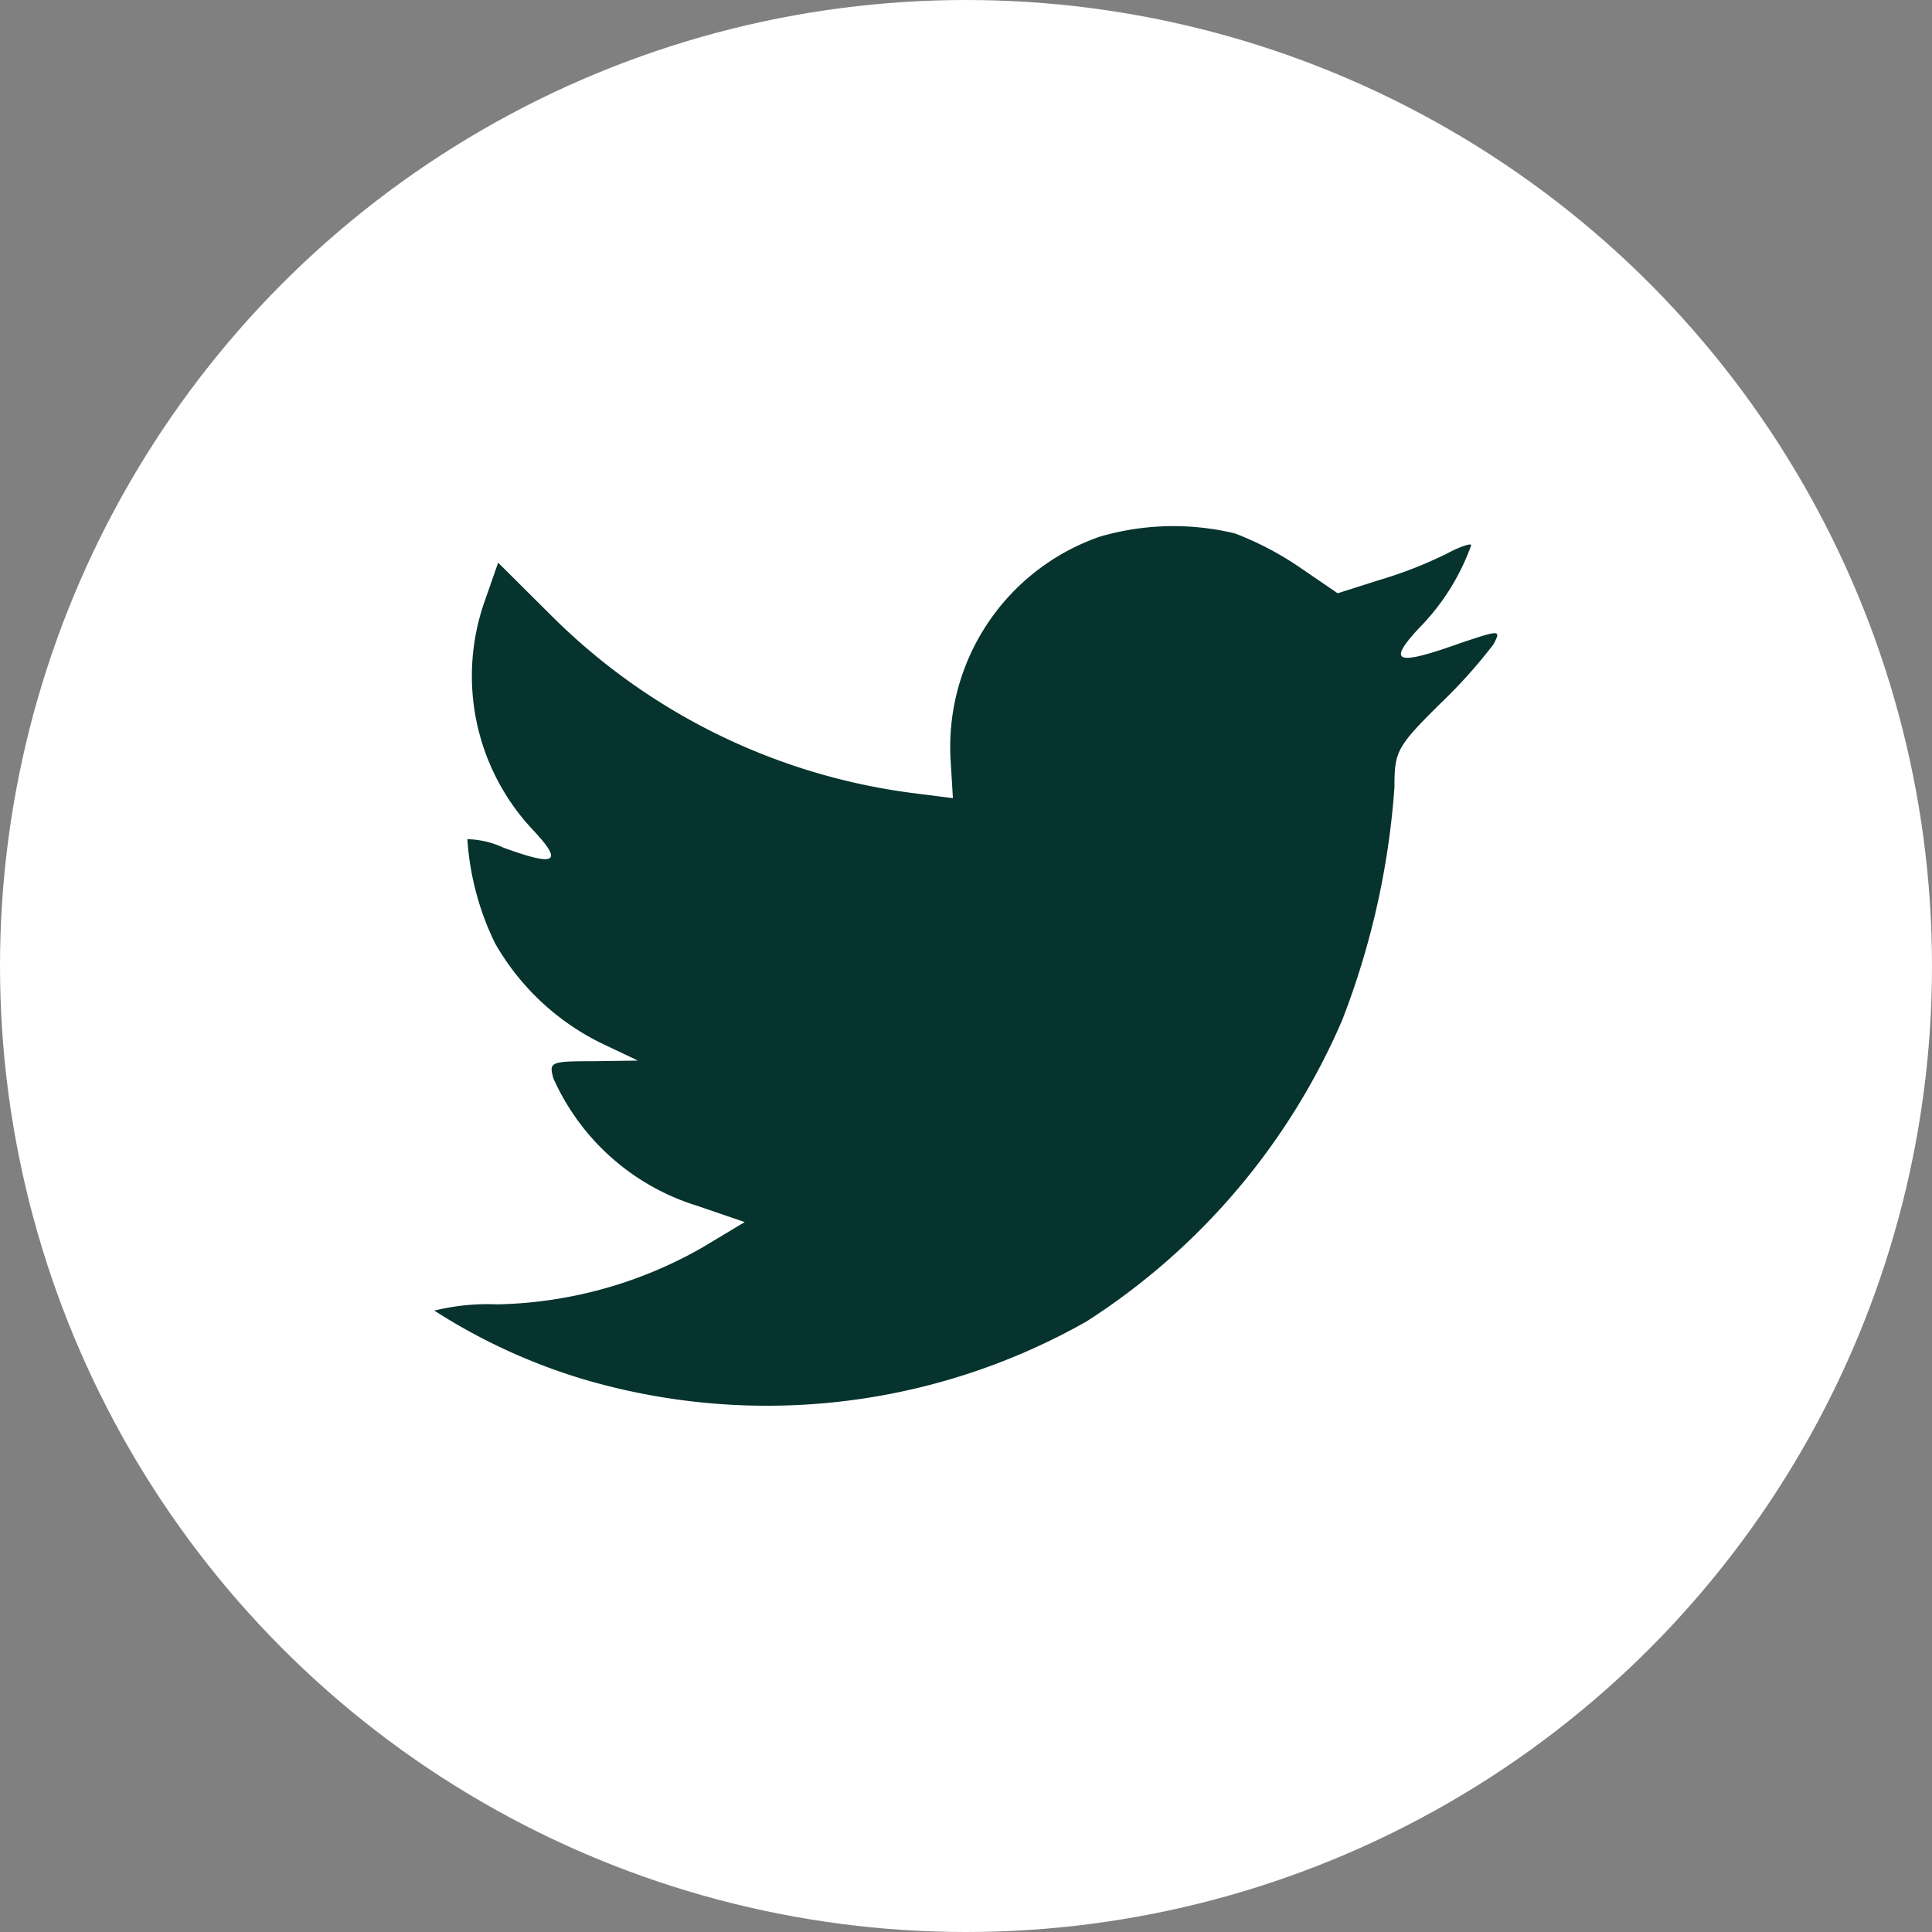
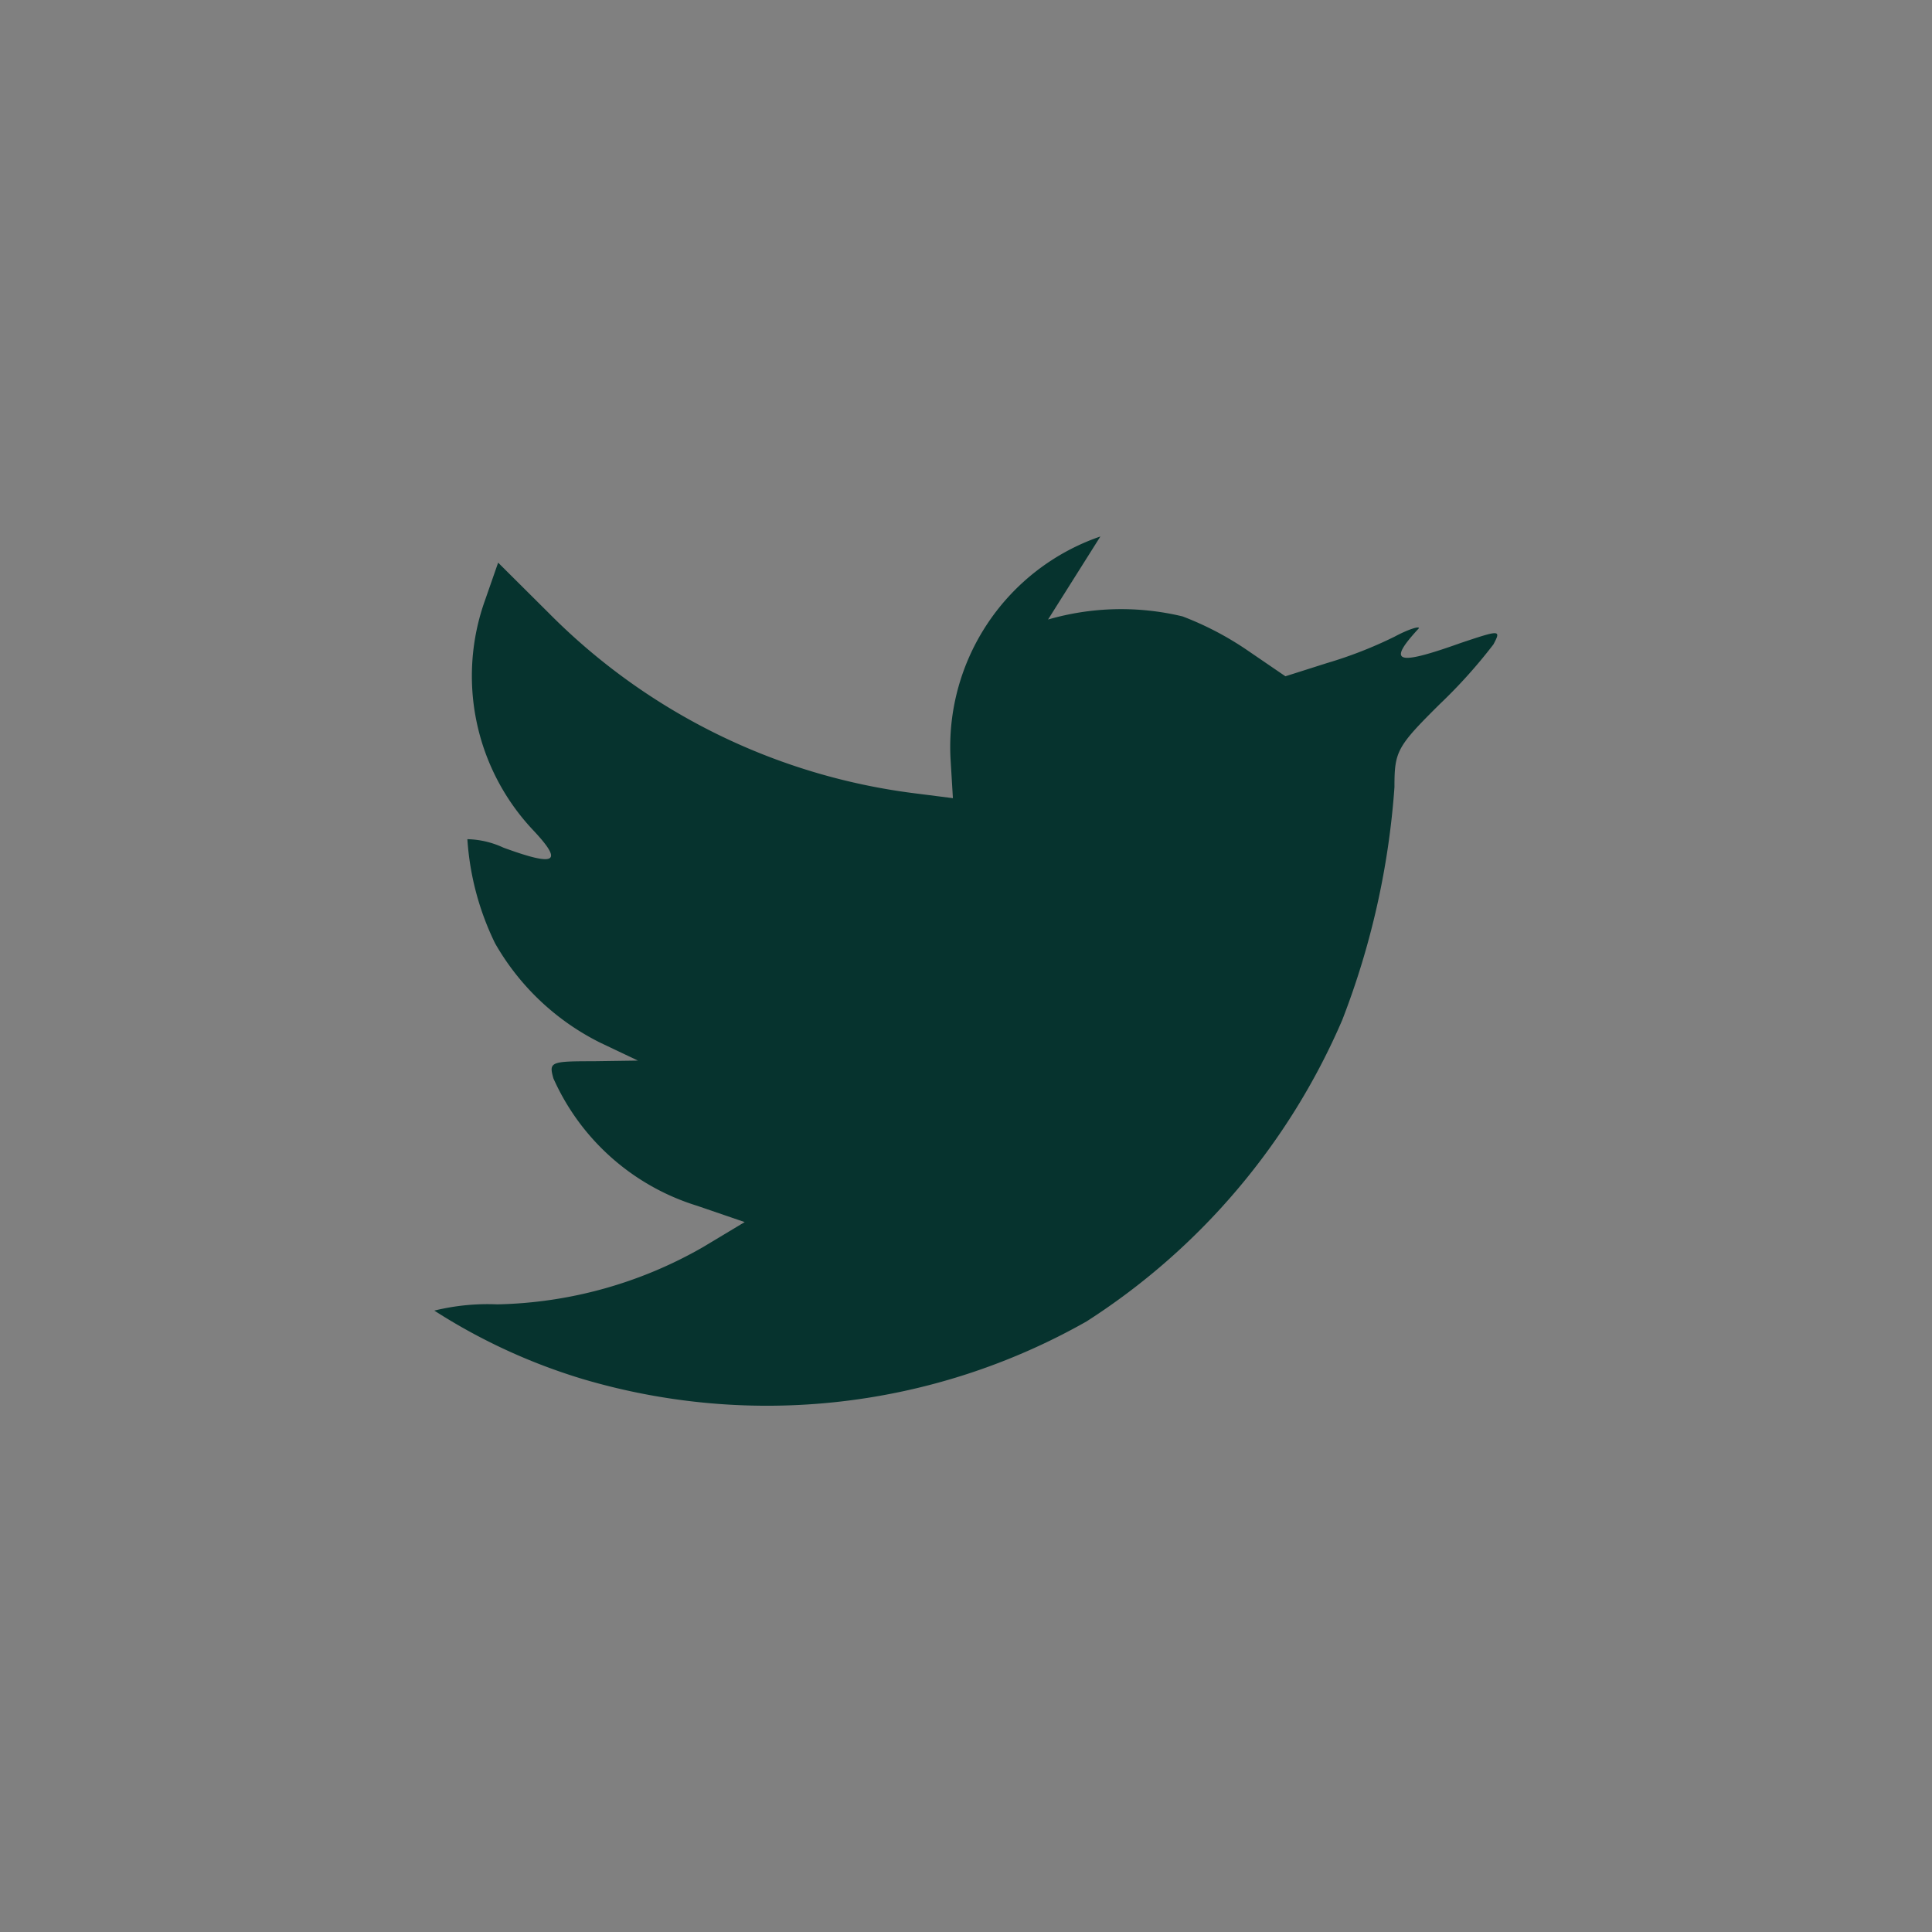
<svg xmlns="http://www.w3.org/2000/svg" width="39.564" height="39.564" viewBox="0 0 39.564 39.564">
  <rect x="0" y="0" width="39.564" height="39.564" fill="#808080" stroke="none" />
  <g id="n_tw" transform="translate(-254 -3448)">
-     <circle id="Ellipse_4" data-name="Ellipse 4" cx="19.782" cy="19.782" r="19.782" transform="translate(254 3448)" fill="#fff" />
-     <path id="Path_326" data-name="Path 326" d="M276.534,1460.986a4.555,4.555,0,0,0-3.067,4.58l.047.779-.787-.1a12.791,12.791,0,0,1-7.487-3.689l-1.039-1.034-.266.763a4.6,4.6,0,0,0,.976,4.708c.629.668.487.763-.6.366a1.843,1.843,0,0,0-.74-.174,5.7,5.7,0,0,0,.567,2.132,5.086,5.086,0,0,0,2.155,2.036l.771.366-.913.013c-.881,0-.913.016-.818.352a4.757,4.757,0,0,0,2.942,2.608l.975.334-.849.51a8.812,8.812,0,0,1-4.216,1.175,4.58,4.58,0,0,0-1.291.128,12.064,12.064,0,0,0,3.035,1.4,13.274,13.274,0,0,0,10.319-1.177,13.814,13.814,0,0,0,5.238-6.172,16.374,16.374,0,0,0,1.07-4.77c0-.732.047-.827.927-1.7a10.6,10.6,0,0,0,1.1-1.224c.158-.3.141-.3-.661-.032-1.336.477-1.525.414-.864-.3a4.648,4.648,0,0,0,1.07-1.7c0-.047-.236.032-.5.174a8.715,8.715,0,0,1-1.385.541l-.85.27-.77-.526a6.39,6.39,0,0,0-1.336-.7,5.377,5.377,0,0,0-2.755.064Z" transform="translate(0 1998)" fill="#06332E" />
+     <path id="Path_326" data-name="Path 326" d="M276.534,1460.986a4.555,4.555,0,0,0-3.067,4.58l.047.779-.787-.1a12.791,12.791,0,0,1-7.487-3.689l-1.039-1.034-.266.763a4.6,4.6,0,0,0,.976,4.708c.629.668.487.763-.6.366a1.843,1.843,0,0,0-.74-.174,5.7,5.7,0,0,0,.567,2.132,5.086,5.086,0,0,0,2.155,2.036l.771.366-.913.013c-.881,0-.913.016-.818.352a4.757,4.757,0,0,0,2.942,2.608l.975.334-.849.51a8.812,8.812,0,0,1-4.216,1.175,4.58,4.58,0,0,0-1.291.128,12.064,12.064,0,0,0,3.035,1.4,13.274,13.274,0,0,0,10.319-1.177,13.814,13.814,0,0,0,5.238-6.172,16.374,16.374,0,0,0,1.07-4.77c0-.732.047-.827.927-1.7a10.6,10.6,0,0,0,1.1-1.224c.158-.3.141-.3-.661-.032-1.336.477-1.525.414-.864-.3c0-.047-.236.032-.5.174a8.715,8.715,0,0,1-1.385.541l-.85.27-.77-.526a6.39,6.39,0,0,0-1.336-.7,5.377,5.377,0,0,0-2.755.064Z" transform="translate(0 1998)" fill="#06332E" />
  </g>
</svg>